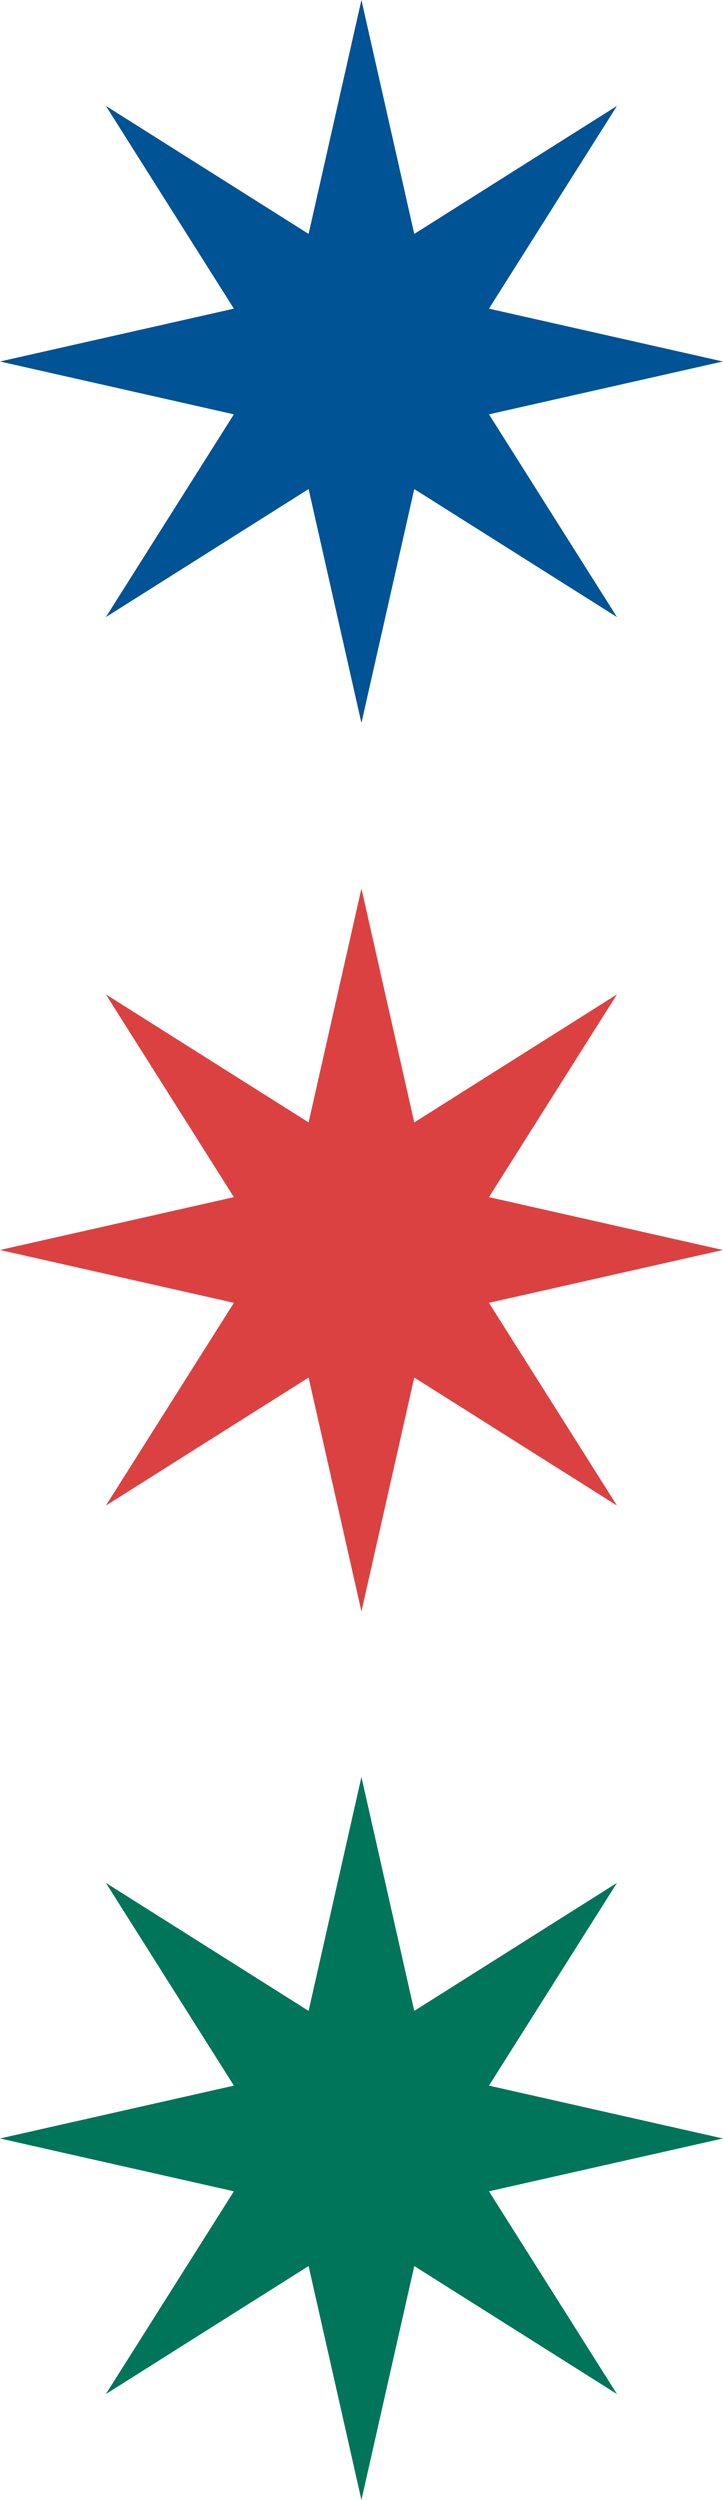
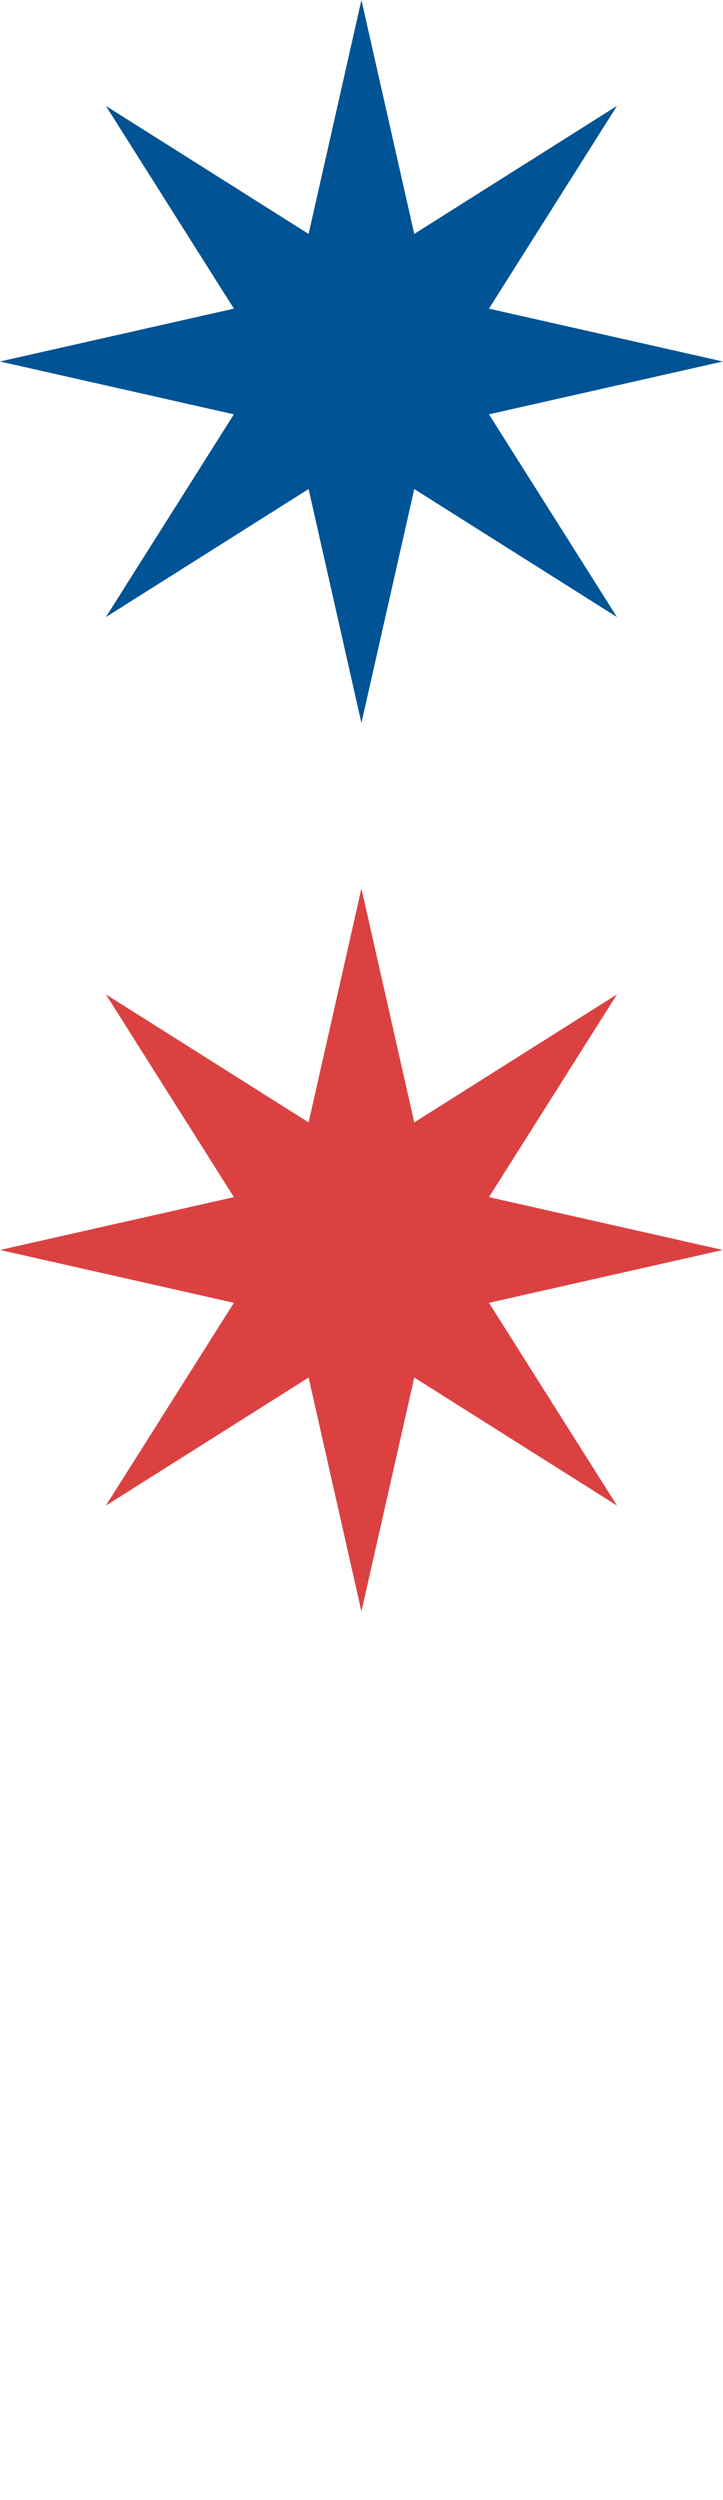
<svg xmlns="http://www.w3.org/2000/svg" width="70" height="242" viewBox="0 0 70 242" fill="none">
  <path d="M34.993 0L40.108 22.644L59.737 10.249L47.342 29.878L69.986 34.993L47.342 40.108L59.737 59.737L40.108 47.342L34.993 69.986L29.878 47.342L10.249 59.737L22.644 40.108L0 34.993L22.644 29.878L10.249 10.249L29.878 22.644L34.993 0Z" fill="#005394" />
  <path d="M34.993 86.007L40.108 108.651L59.737 96.256L47.342 115.885L69.986 121L47.342 126.115L59.737 145.744L40.108 133.349L34.993 155.993L29.878 133.349L10.249 145.744L22.644 126.115L0 121L22.644 115.885L10.249 96.256L29.878 108.651L34.993 86.007Z" fill="#DB4141" />
-   <path d="M34.993 172.014L40.108 194.658L59.737 182.263L47.342 201.892L69.986 207.007L47.342 212.122L59.737 231.751L40.108 219.356L34.993 242L29.878 219.356L10.249 231.751L22.644 212.122L0 207.007L22.644 201.892L10.249 182.263L29.878 194.658L34.993 172.014Z" fill="#007559" />
</svg>